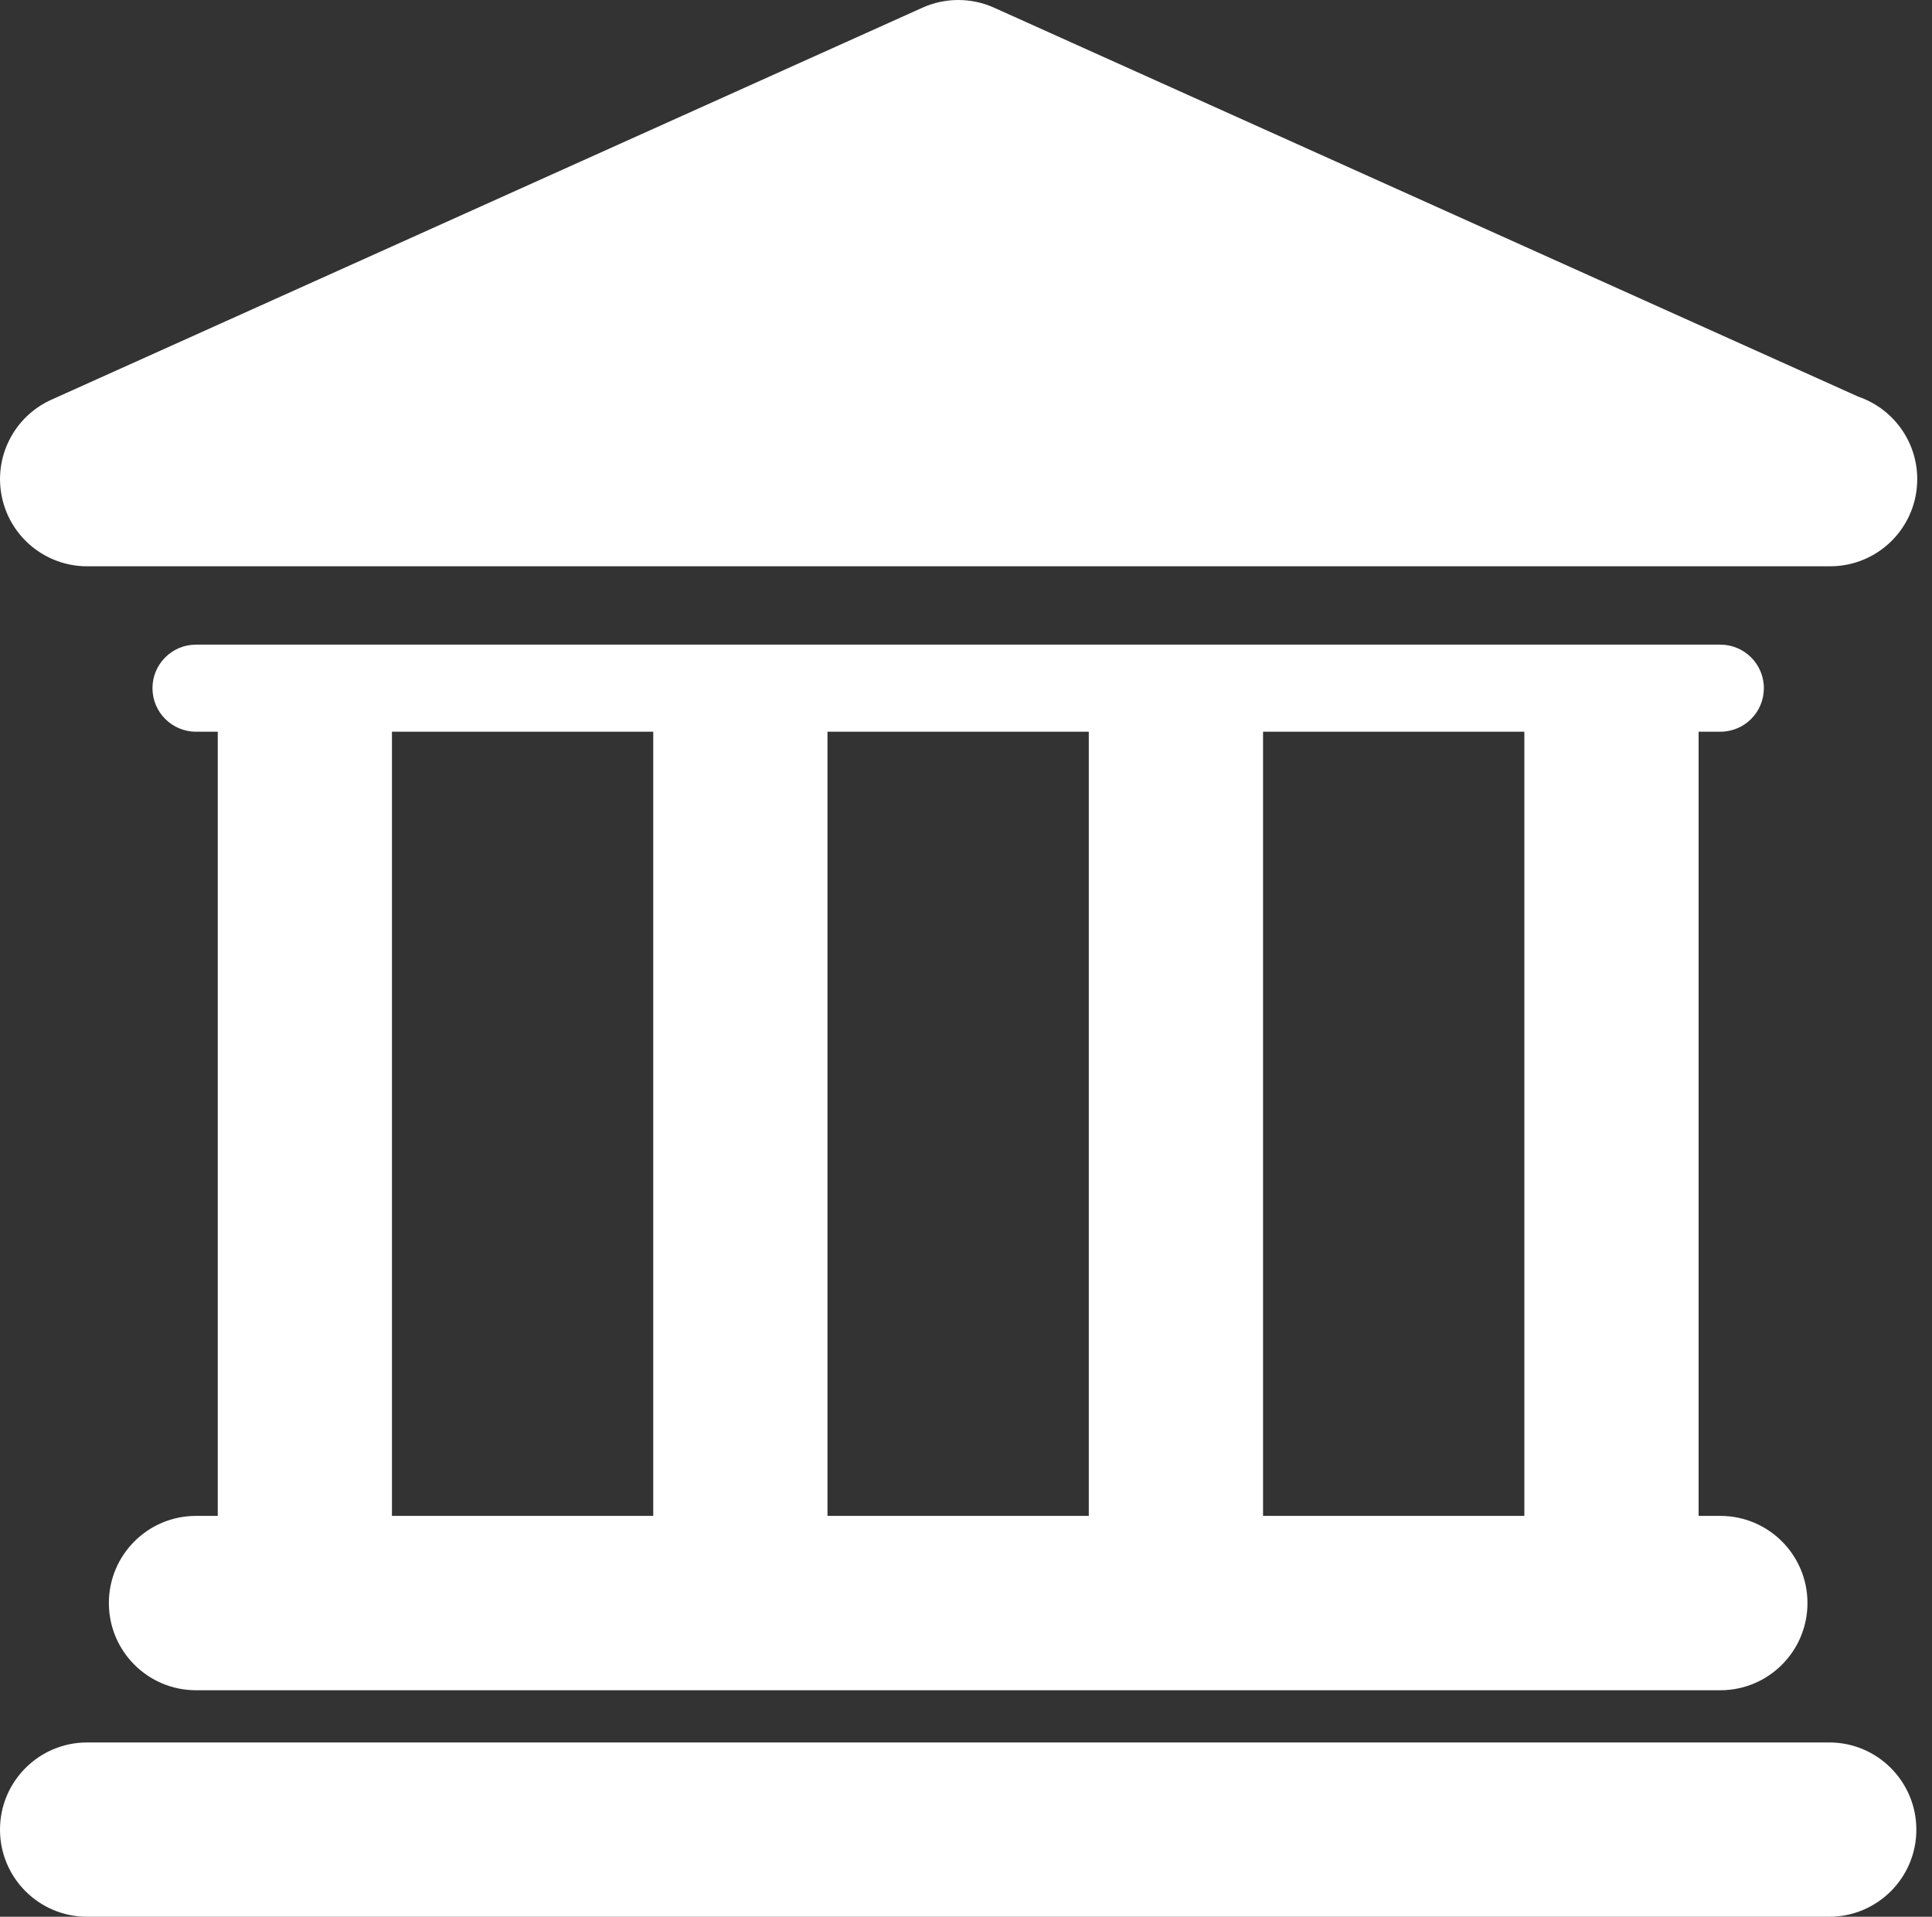
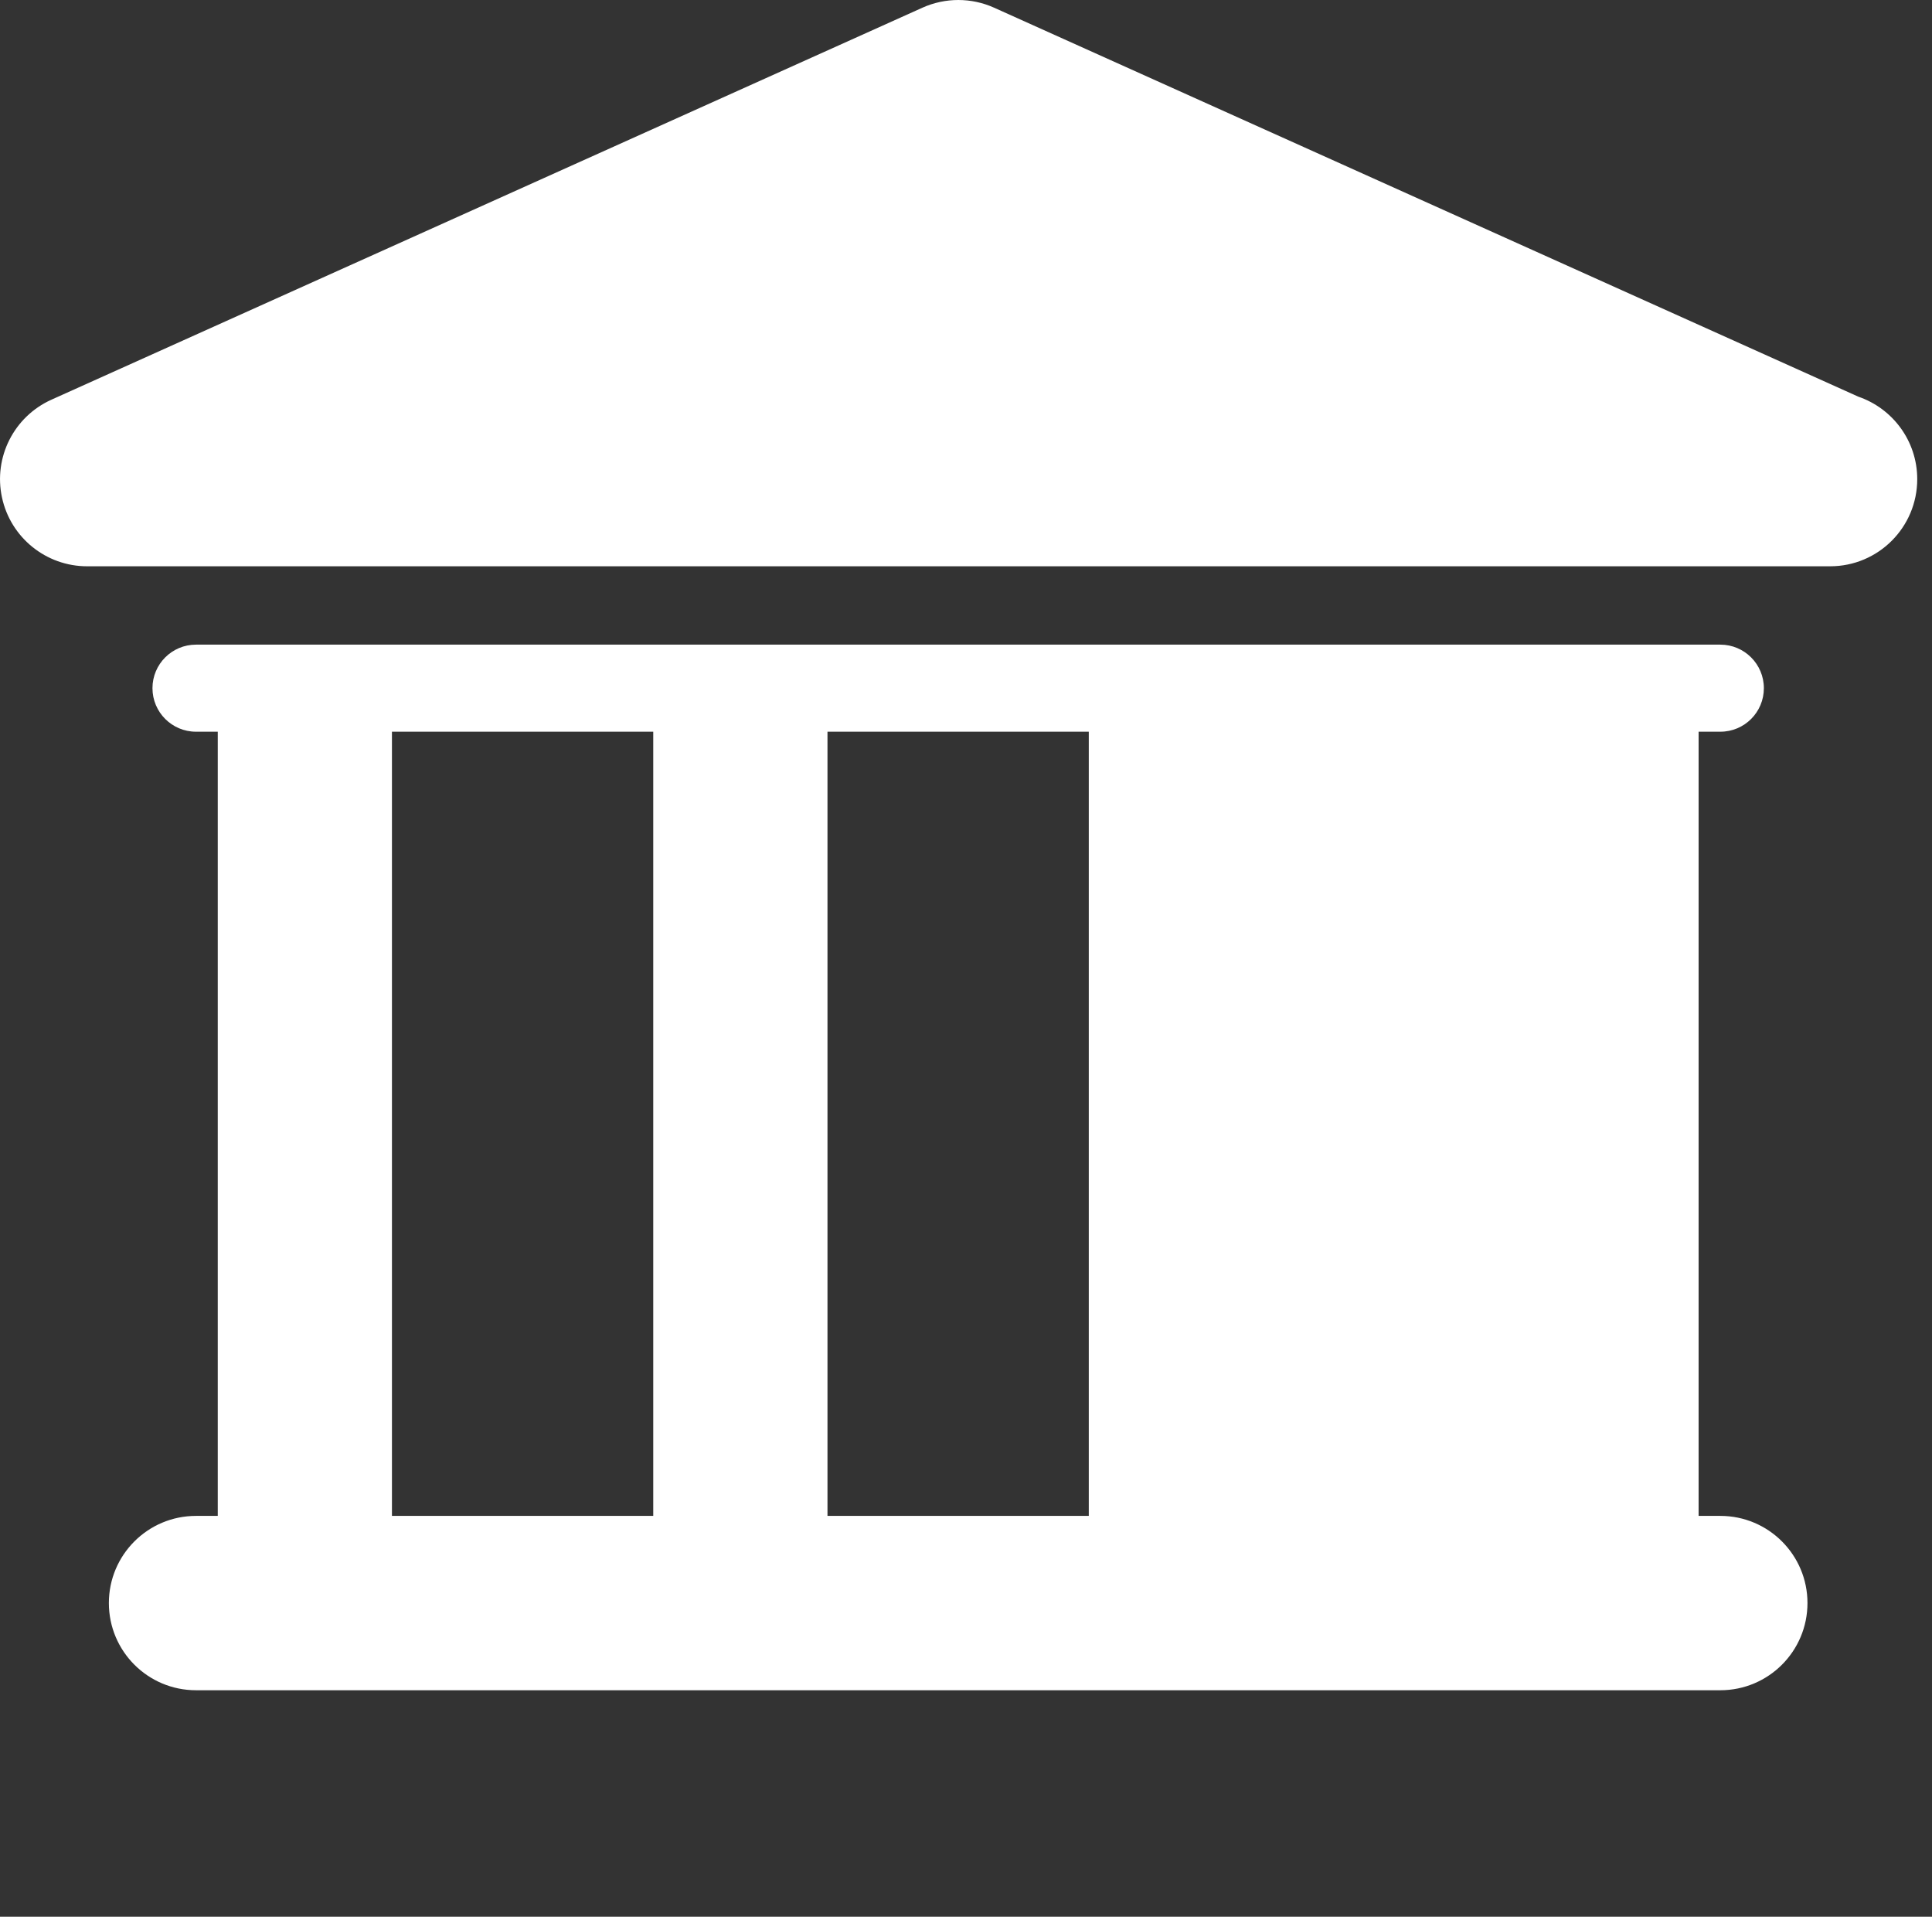
<svg xmlns="http://www.w3.org/2000/svg" width="123" height="122" viewBox="0 0 123 122" fill="none">
  <rect x="0" y="0" width="123" height="122" fill="#333333" stroke="none" />
-   <path d="M116.46 110.906H5.547C2.483 110.906 0 113.389 0 116.456C0 119.518 2.483 122 5.547 122H116.457C119.521 122 122.004 119.518 122.004 116.456C122.001 113.389 119.519 110.906 116.46 110.906Z" fill="white" />
-   <path d="M12.478 96.486C9.413 96.486 6.931 98.969 6.931 102.033C6.931 105.098 9.413 107.583 12.478 107.583H109.525C112.59 107.583 115.072 105.098 115.072 102.033C115.072 98.969 112.59 96.486 109.525 96.486H108.141V46.573H109.525C111.06 46.573 112.296 45.332 112.296 43.802C112.296 42.273 111.055 41.031 109.525 41.031H12.478C10.945 41.031 9.707 42.273 9.707 43.802C9.707 45.332 10.948 46.573 12.478 46.573H13.864V96.484H12.478V96.486ZM97.047 46.573V96.484H80.411V46.573H97.047ZM69.317 46.573V96.484H52.681V46.573H69.317ZM24.953 46.573H41.589V96.484H24.953V46.573Z" fill="white" />
+   <path d="M12.478 96.486C9.413 96.486 6.931 98.969 6.931 102.033C6.931 105.098 9.413 107.583 12.478 107.583H109.525C112.59 107.583 115.072 105.098 115.072 102.033C115.072 98.969 112.59 96.486 109.525 96.486H108.141V46.573H109.525C111.06 46.573 112.296 45.332 112.296 43.802C112.296 42.273 111.055 41.031 109.525 41.031H12.478C10.945 41.031 9.707 42.273 9.707 43.802C9.707 45.332 10.948 46.573 12.478 46.573H13.864V96.484H12.478V96.486ZM97.047 46.573V96.484H80.411H97.047ZM69.317 46.573V96.484H52.681V46.573H69.317ZM24.953 46.573H41.589V96.484H24.953V46.573Z" fill="white" />
  <path d="M5.548 36.044H116.458C116.476 36.044 116.497 36.044 116.513 36.044C119.58 36.044 122.06 33.562 122.06 30.497C122.06 28.061 120.491 25.997 118.312 25.249L63.283 0.487C61.837 -0.162 60.182 -0.162 58.733 0.487L3.273 25.441C0.887 26.516 -0.425 29.108 0.126 31.663C0.674 34.218 2.933 36.044 5.548 36.044Z" fill="white" />
</svg>